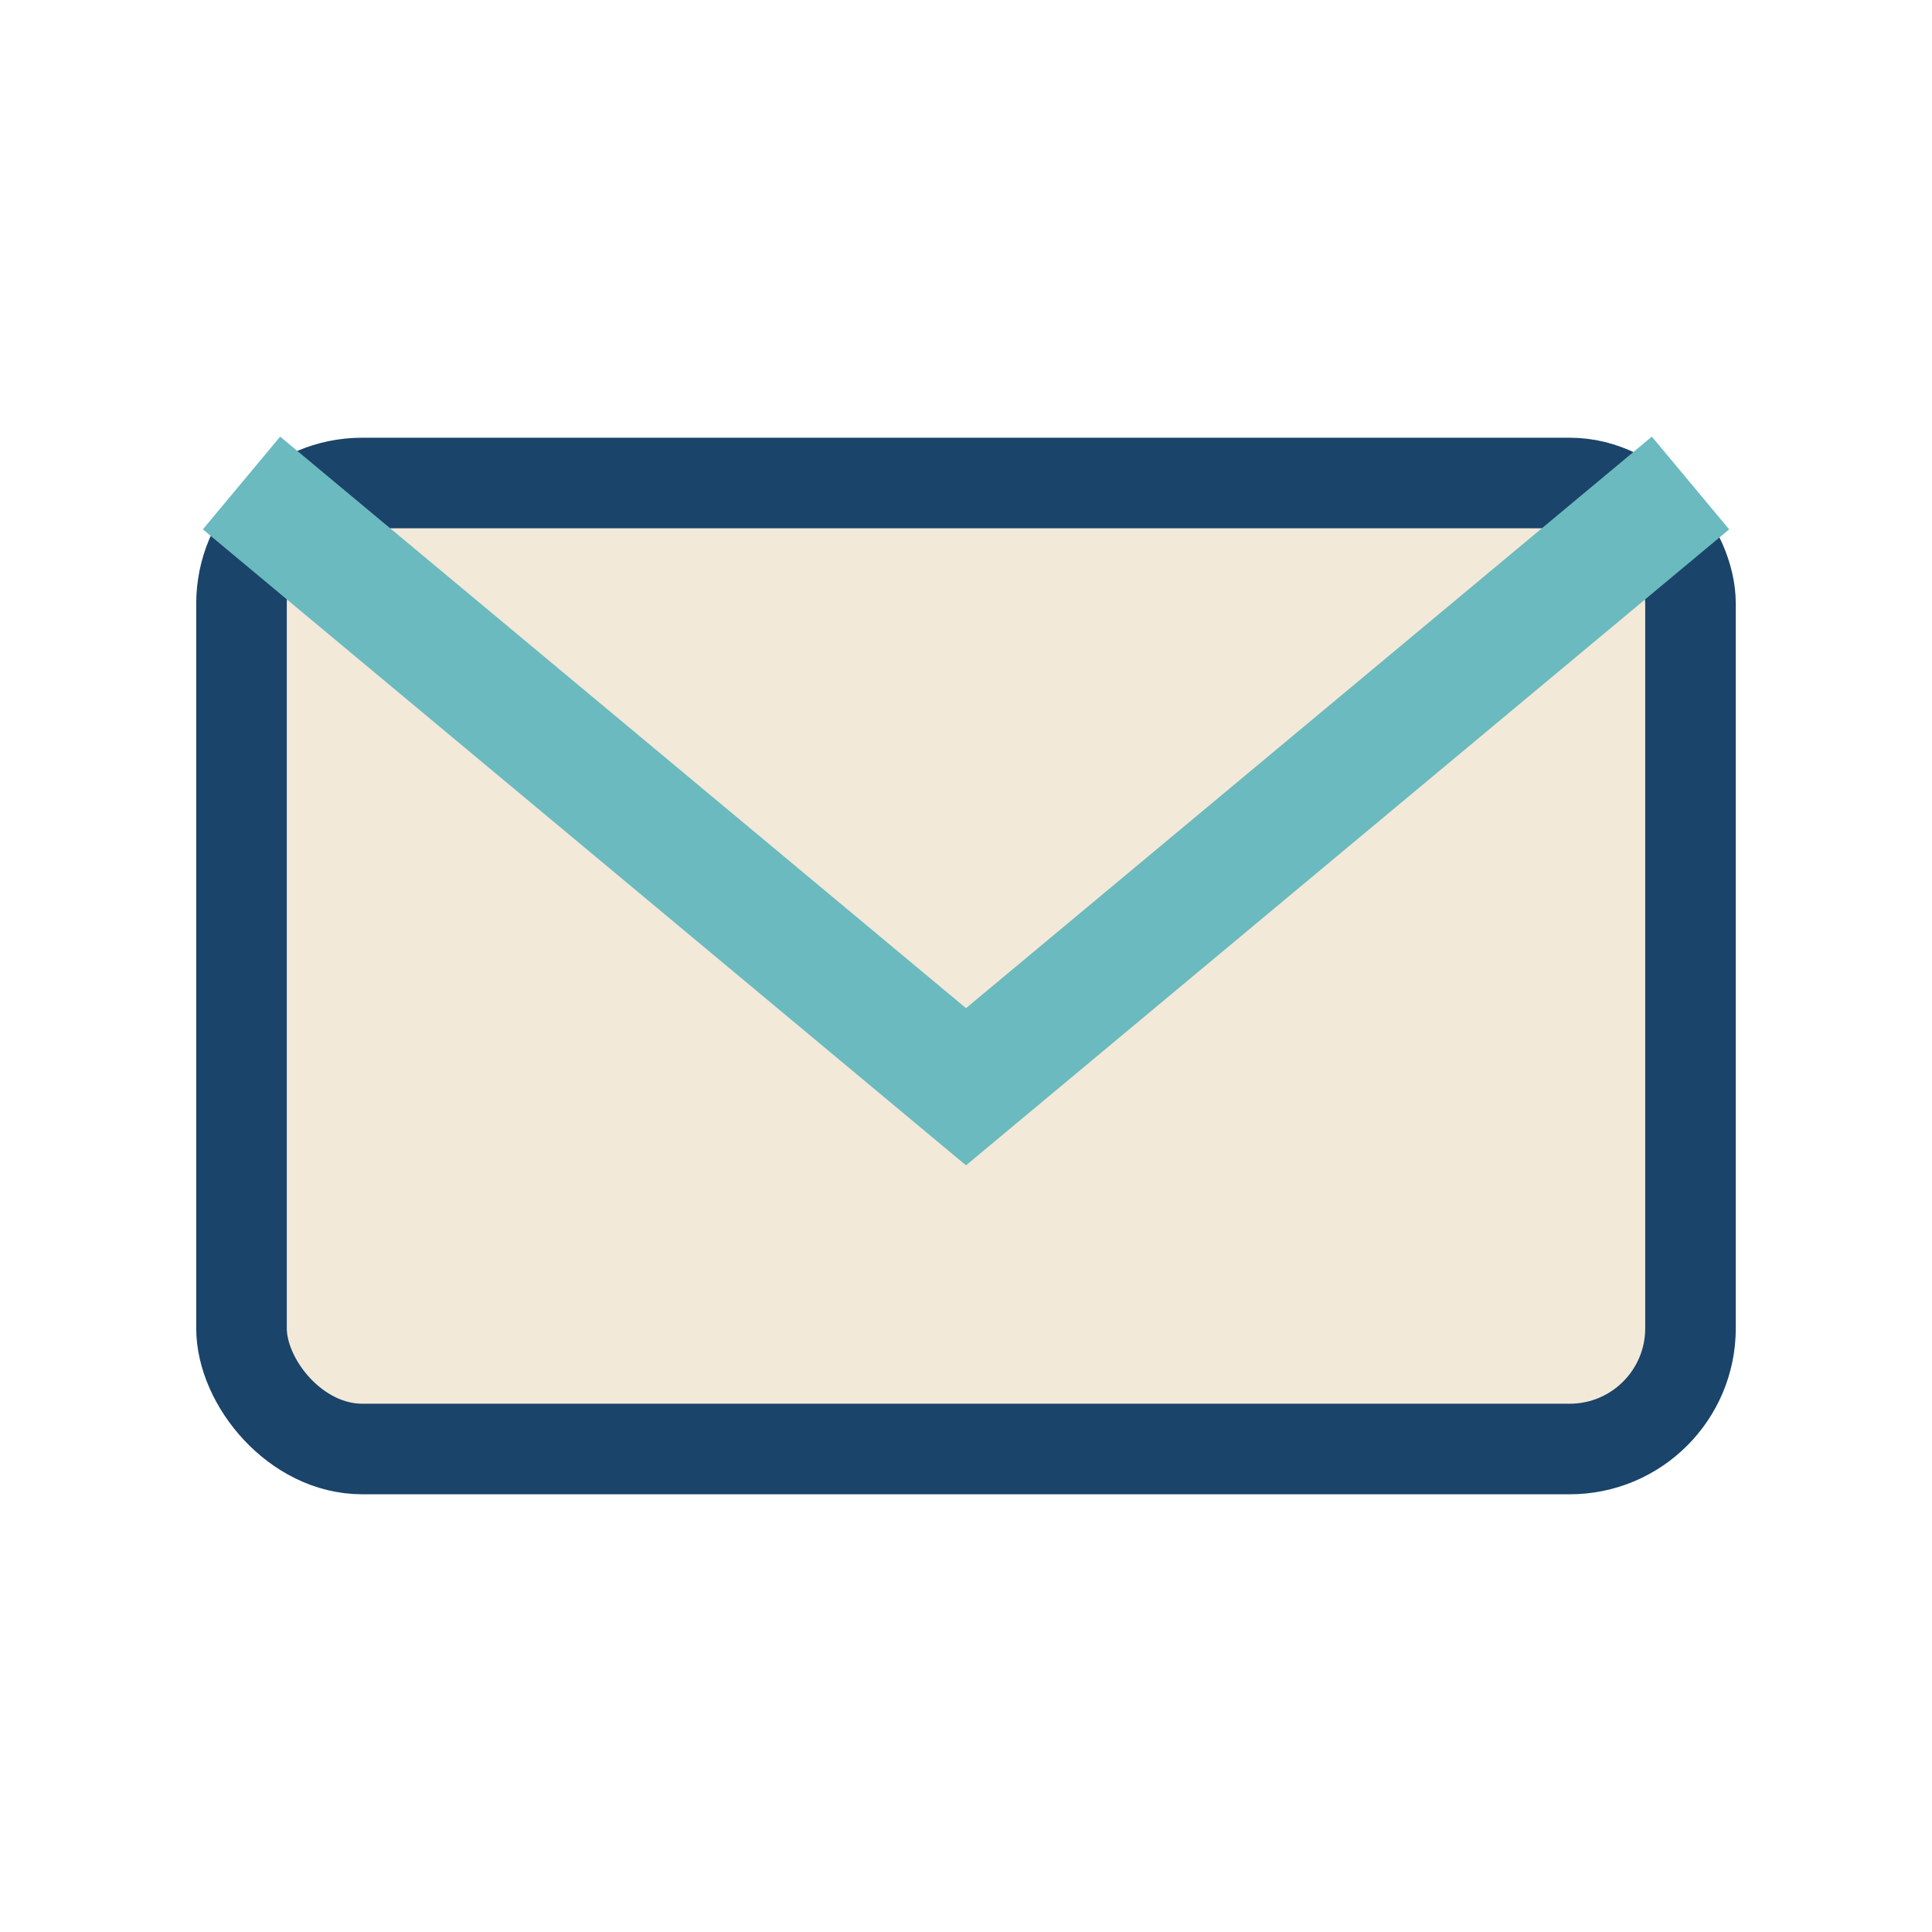
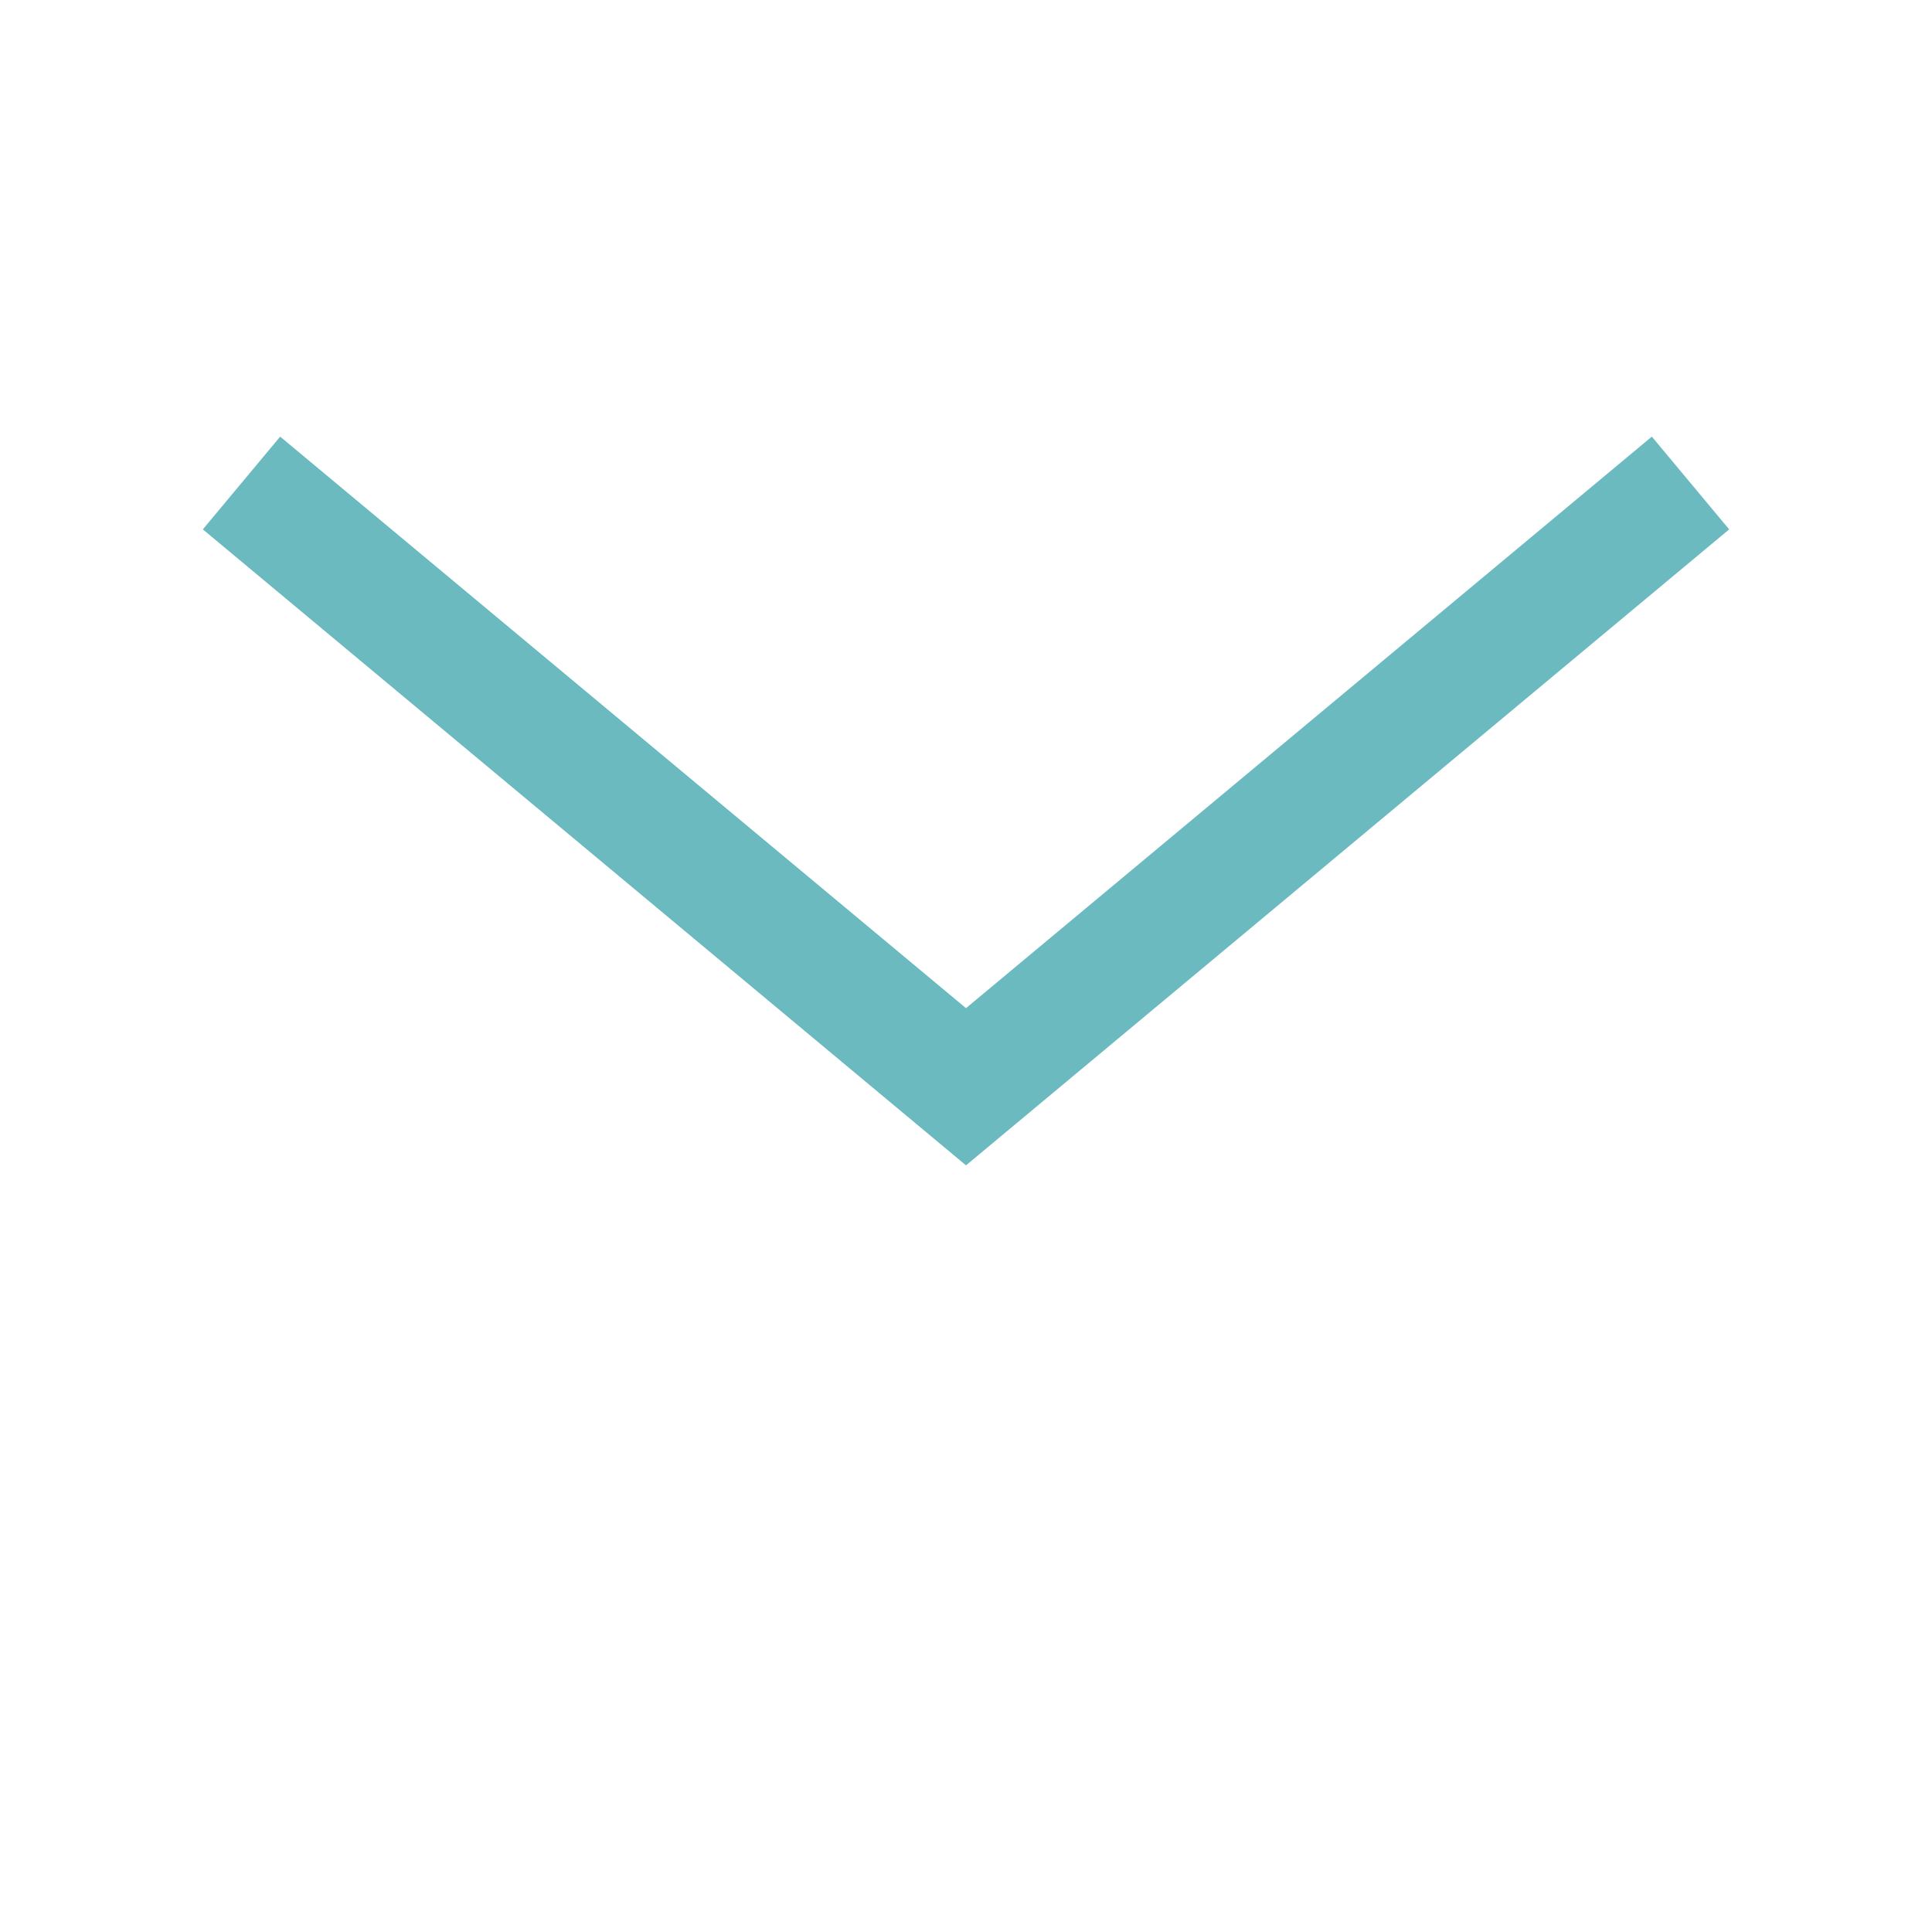
<svg xmlns="http://www.w3.org/2000/svg" width="32" height="32" viewBox="0 0 32 32">
-   <rect x="4" y="8" width="24" height="16" rx="2" fill="#F2E9D8" stroke="#1A4469" stroke-width="1.5" />
  <path d="M4 8l12 10L28 8" fill="none" stroke="#6BBABF" stroke-width="2" />
</svg>